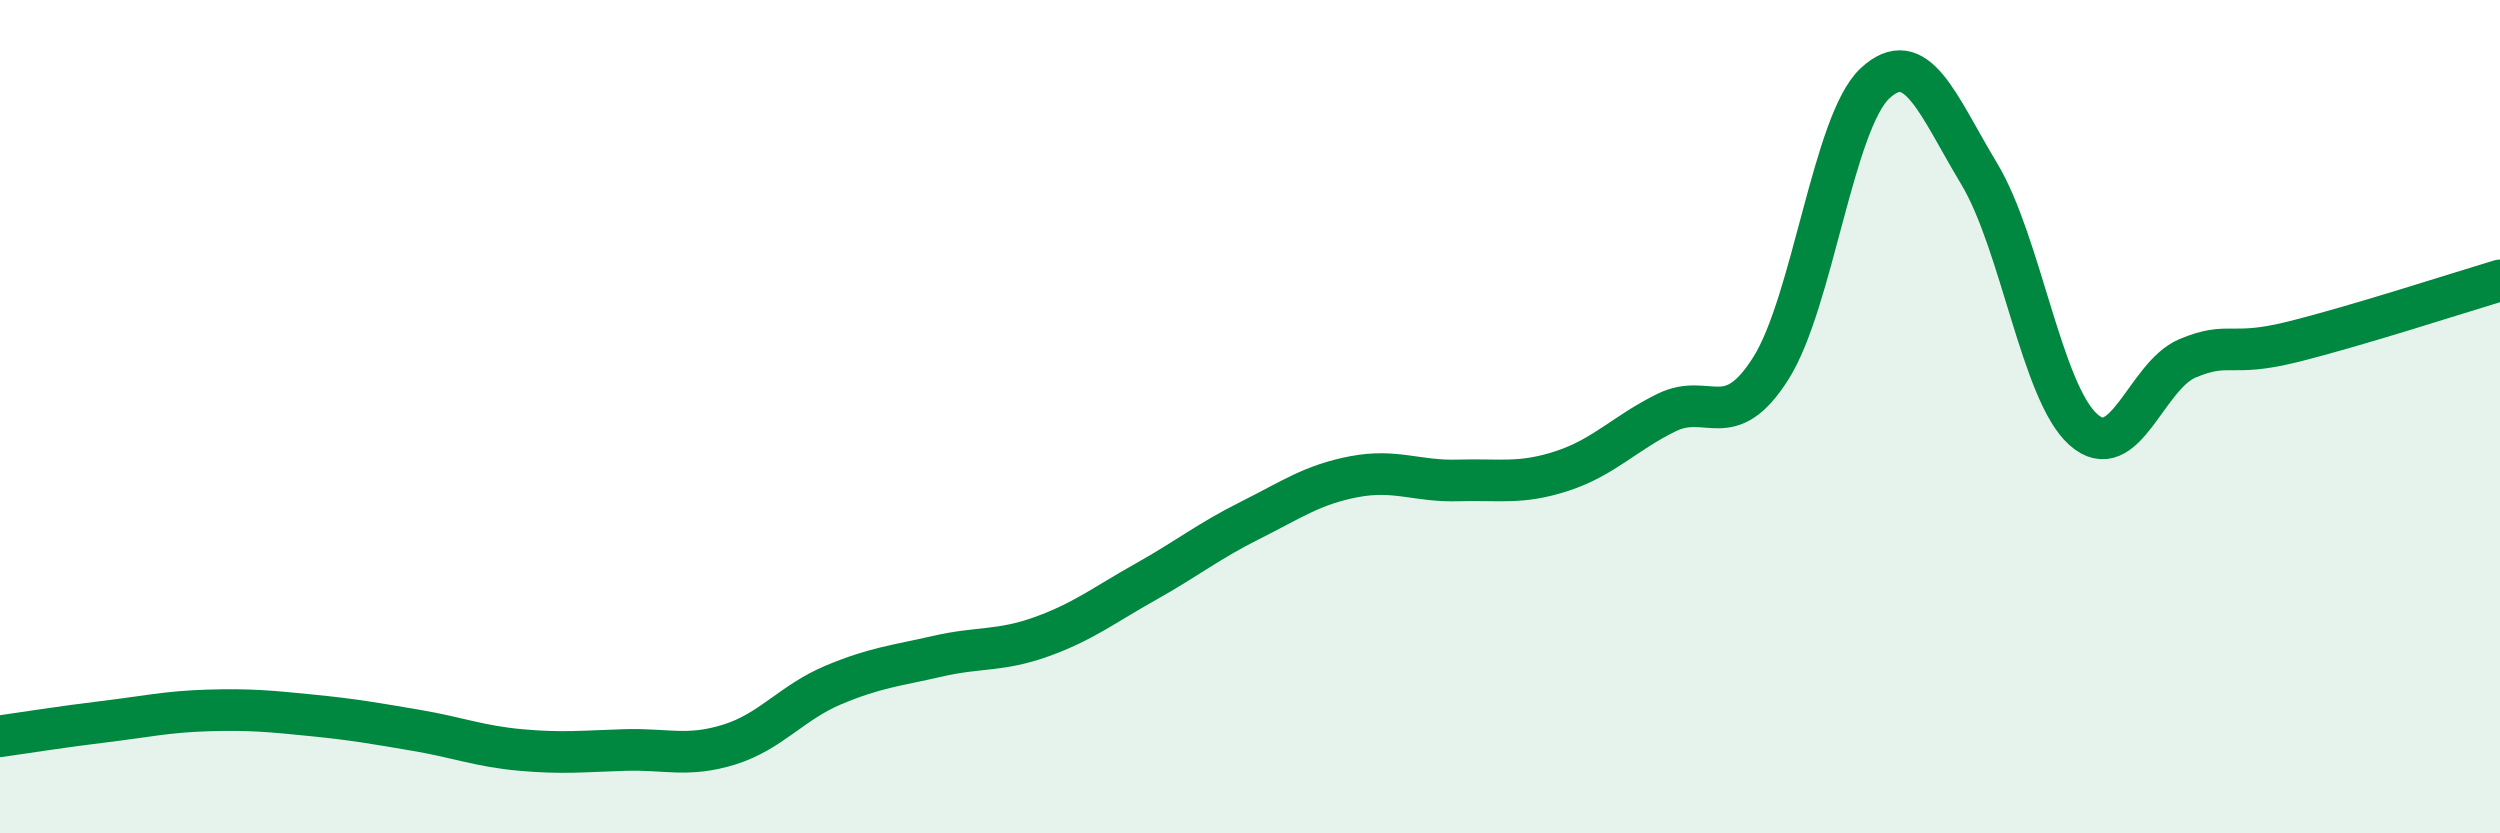
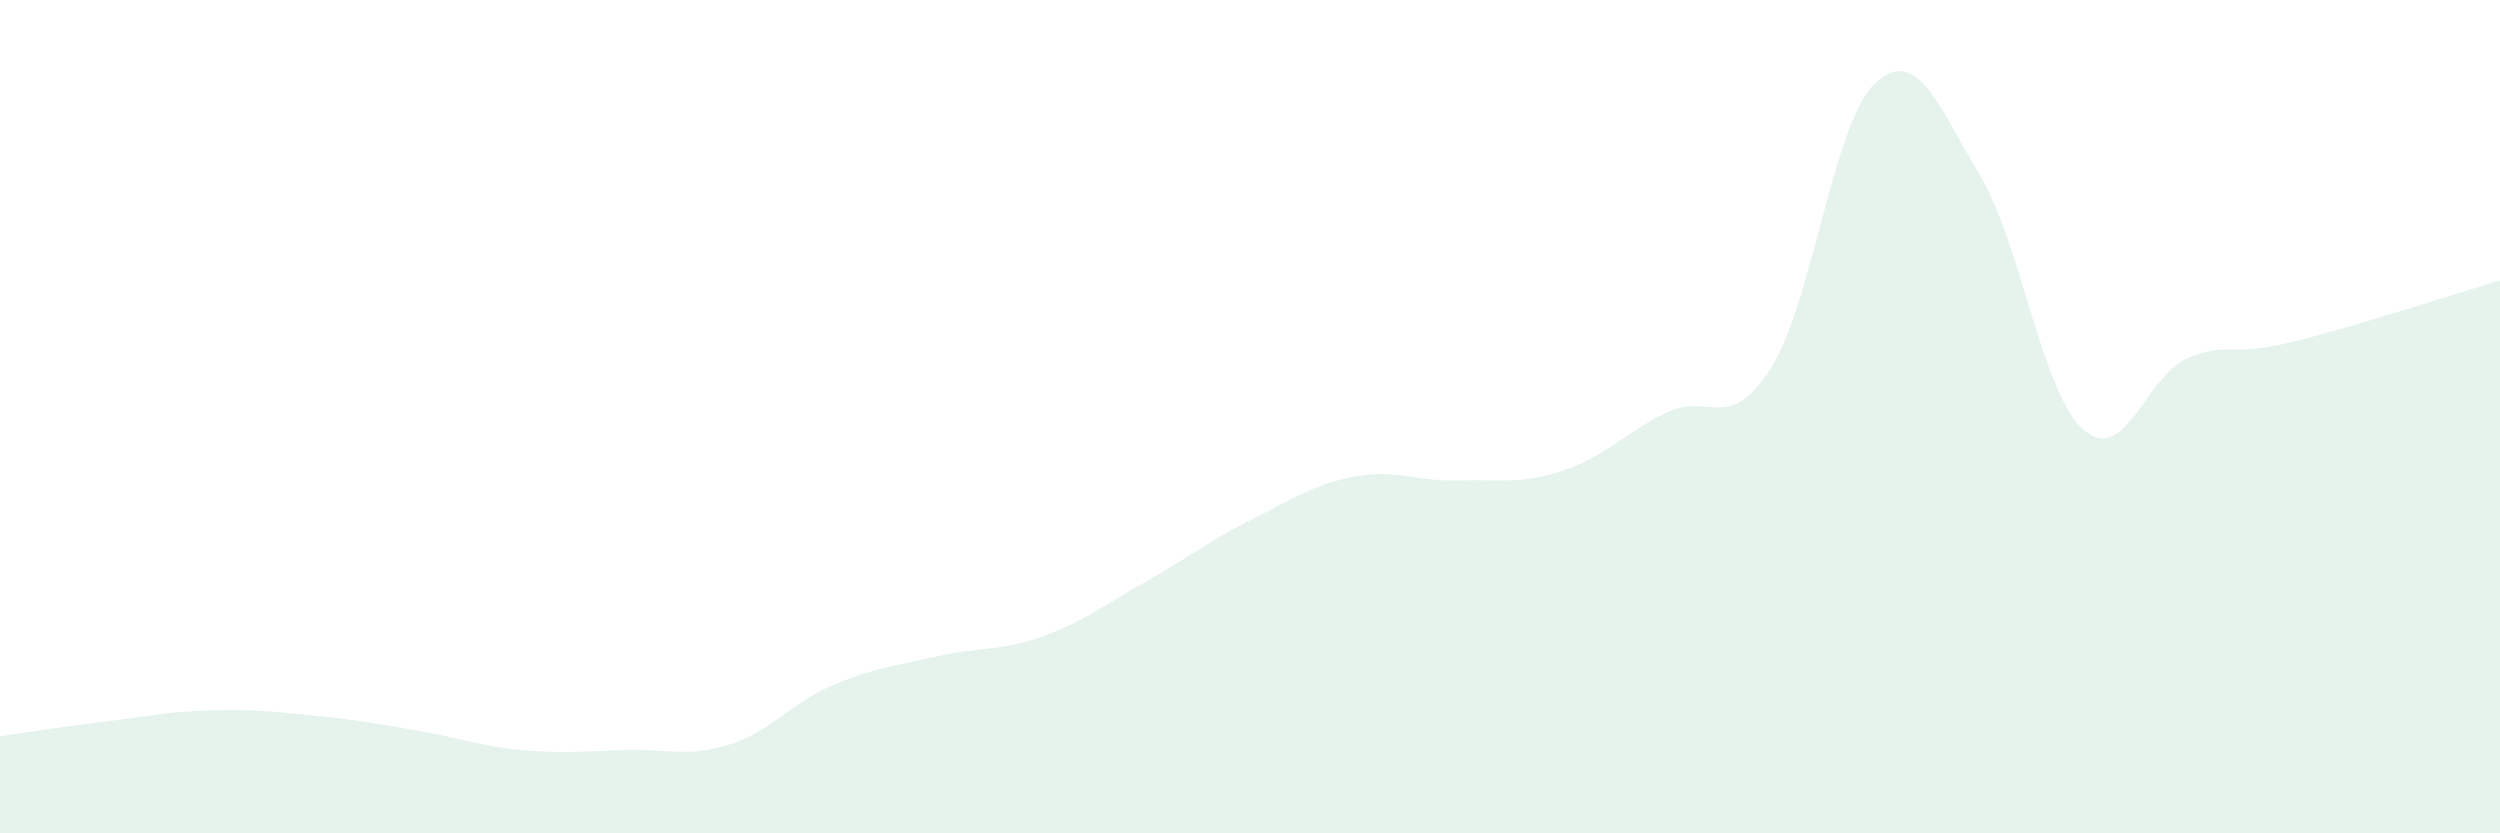
<svg xmlns="http://www.w3.org/2000/svg" width="60" height="20" viewBox="0 0 60 20">
  <path d="M 0,17.67 C 0.5,17.6 1.5,17.44 2.5,17.32 C 3.5,17.2 4,17.08 5,17.05 C 6,17.02 6.5,17.07 7.5,17.17 C 8.5,17.27 9,17.36 10,17.53 C 11,17.7 11.5,17.91 12.5,18 C 13.5,18.09 14,18.03 15,18 C 16,17.97 16.5,18.18 17.5,17.87 C 18.5,17.56 19,16.86 20,16.44 C 21,16.02 21.5,15.98 22.5,15.75 C 23.5,15.52 24,15.64 25,15.28 C 26,14.92 26.5,14.52 27.5,13.96 C 28.5,13.4 29,12.99 30,12.49 C 31,11.99 31.5,11.63 32.5,11.44 C 33.5,11.25 34,11.56 35,11.53 C 36,11.5 36.5,11.63 37.5,11.3 C 38.5,10.97 39,10.39 40,9.9 C 41,9.41 41.5,10.42 42.5,8.84 C 43.5,7.26 44,2.93 45,2 C 46,1.07 46.5,2.51 47.5,4.17 C 48.5,5.83 49,9.42 50,10.31 C 51,11.2 51.5,9.02 52.5,8.6 C 53.5,8.18 53.5,8.58 55,8.21 C 56.5,7.84 59,7.03 60,6.73L60 20L0 20Z" fill="#008740" opacity="0.1" stroke-linecap="round" stroke-linejoin="round" />
-   <path d="M 0,17.67 C 0.5,17.6 1.5,17.44 2.5,17.32 C 3.5,17.2 4,17.08 5,17.05 C 6,17.02 6.5,17.07 7.5,17.17 C 8.5,17.27 9,17.36 10,17.53 C 11,17.7 11.5,17.91 12.5,18 C 13.5,18.09 14,18.03 15,18 C 16,17.97 16.5,18.18 17.5,17.87 C 18.5,17.56 19,16.86 20,16.44 C 21,16.02 21.5,15.98 22.5,15.75 C 23.5,15.52 24,15.64 25,15.28 C 26,14.92 26.5,14.52 27.5,13.96 C 28.5,13.4 29,12.99 30,12.49 C 31,11.99 31.5,11.63 32.5,11.44 C 33.5,11.25 34,11.56 35,11.53 C 36,11.5 36.5,11.63 37.5,11.3 C 38.5,10.97 39,10.39 40,9.9 C 41,9.41 41.5,10.42 42.5,8.84 C 43.5,7.26 44,2.93 45,2 C 46,1.07 46.5,2.51 47.5,4.17 C 48.5,5.83 49,9.42 50,10.31 C 51,11.2 51.5,9.02 52.5,8.6 C 53.5,8.18 53.5,8.58 55,8.21 C 56.5,7.84 59,7.03 60,6.73" stroke="#008740" stroke-width="1" fill="none" stroke-linecap="round" stroke-linejoin="round" />
</svg>